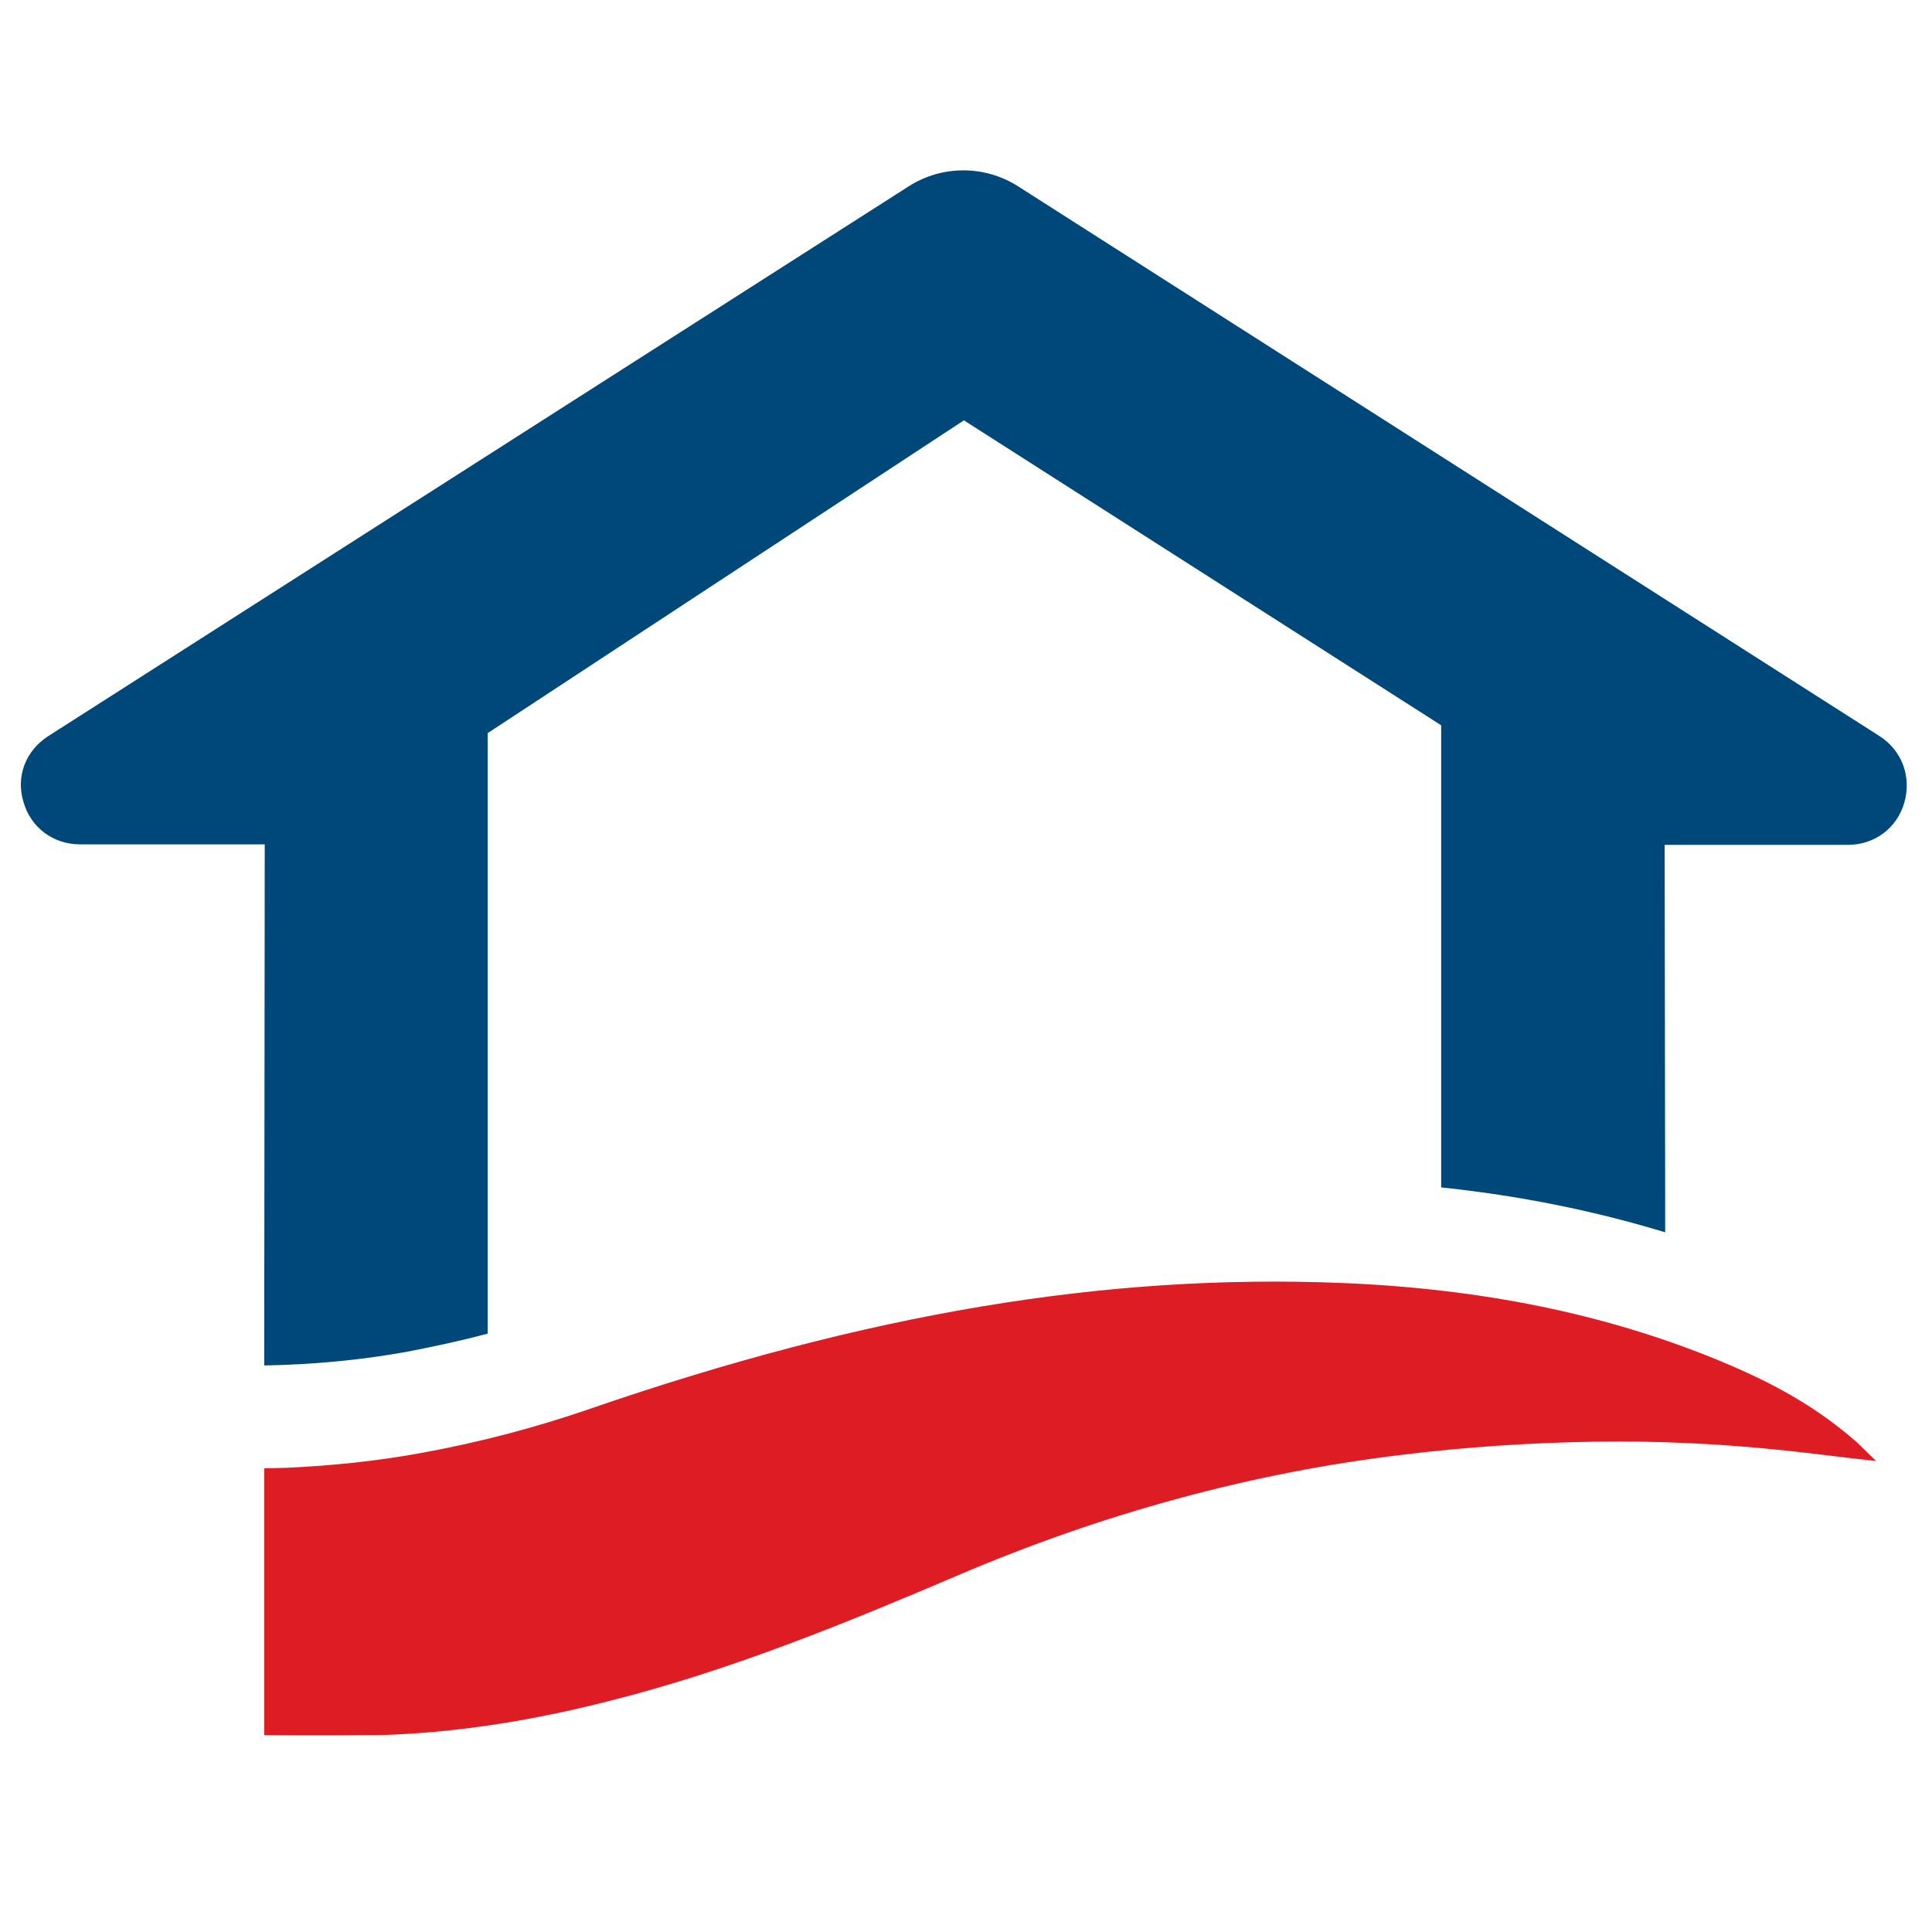
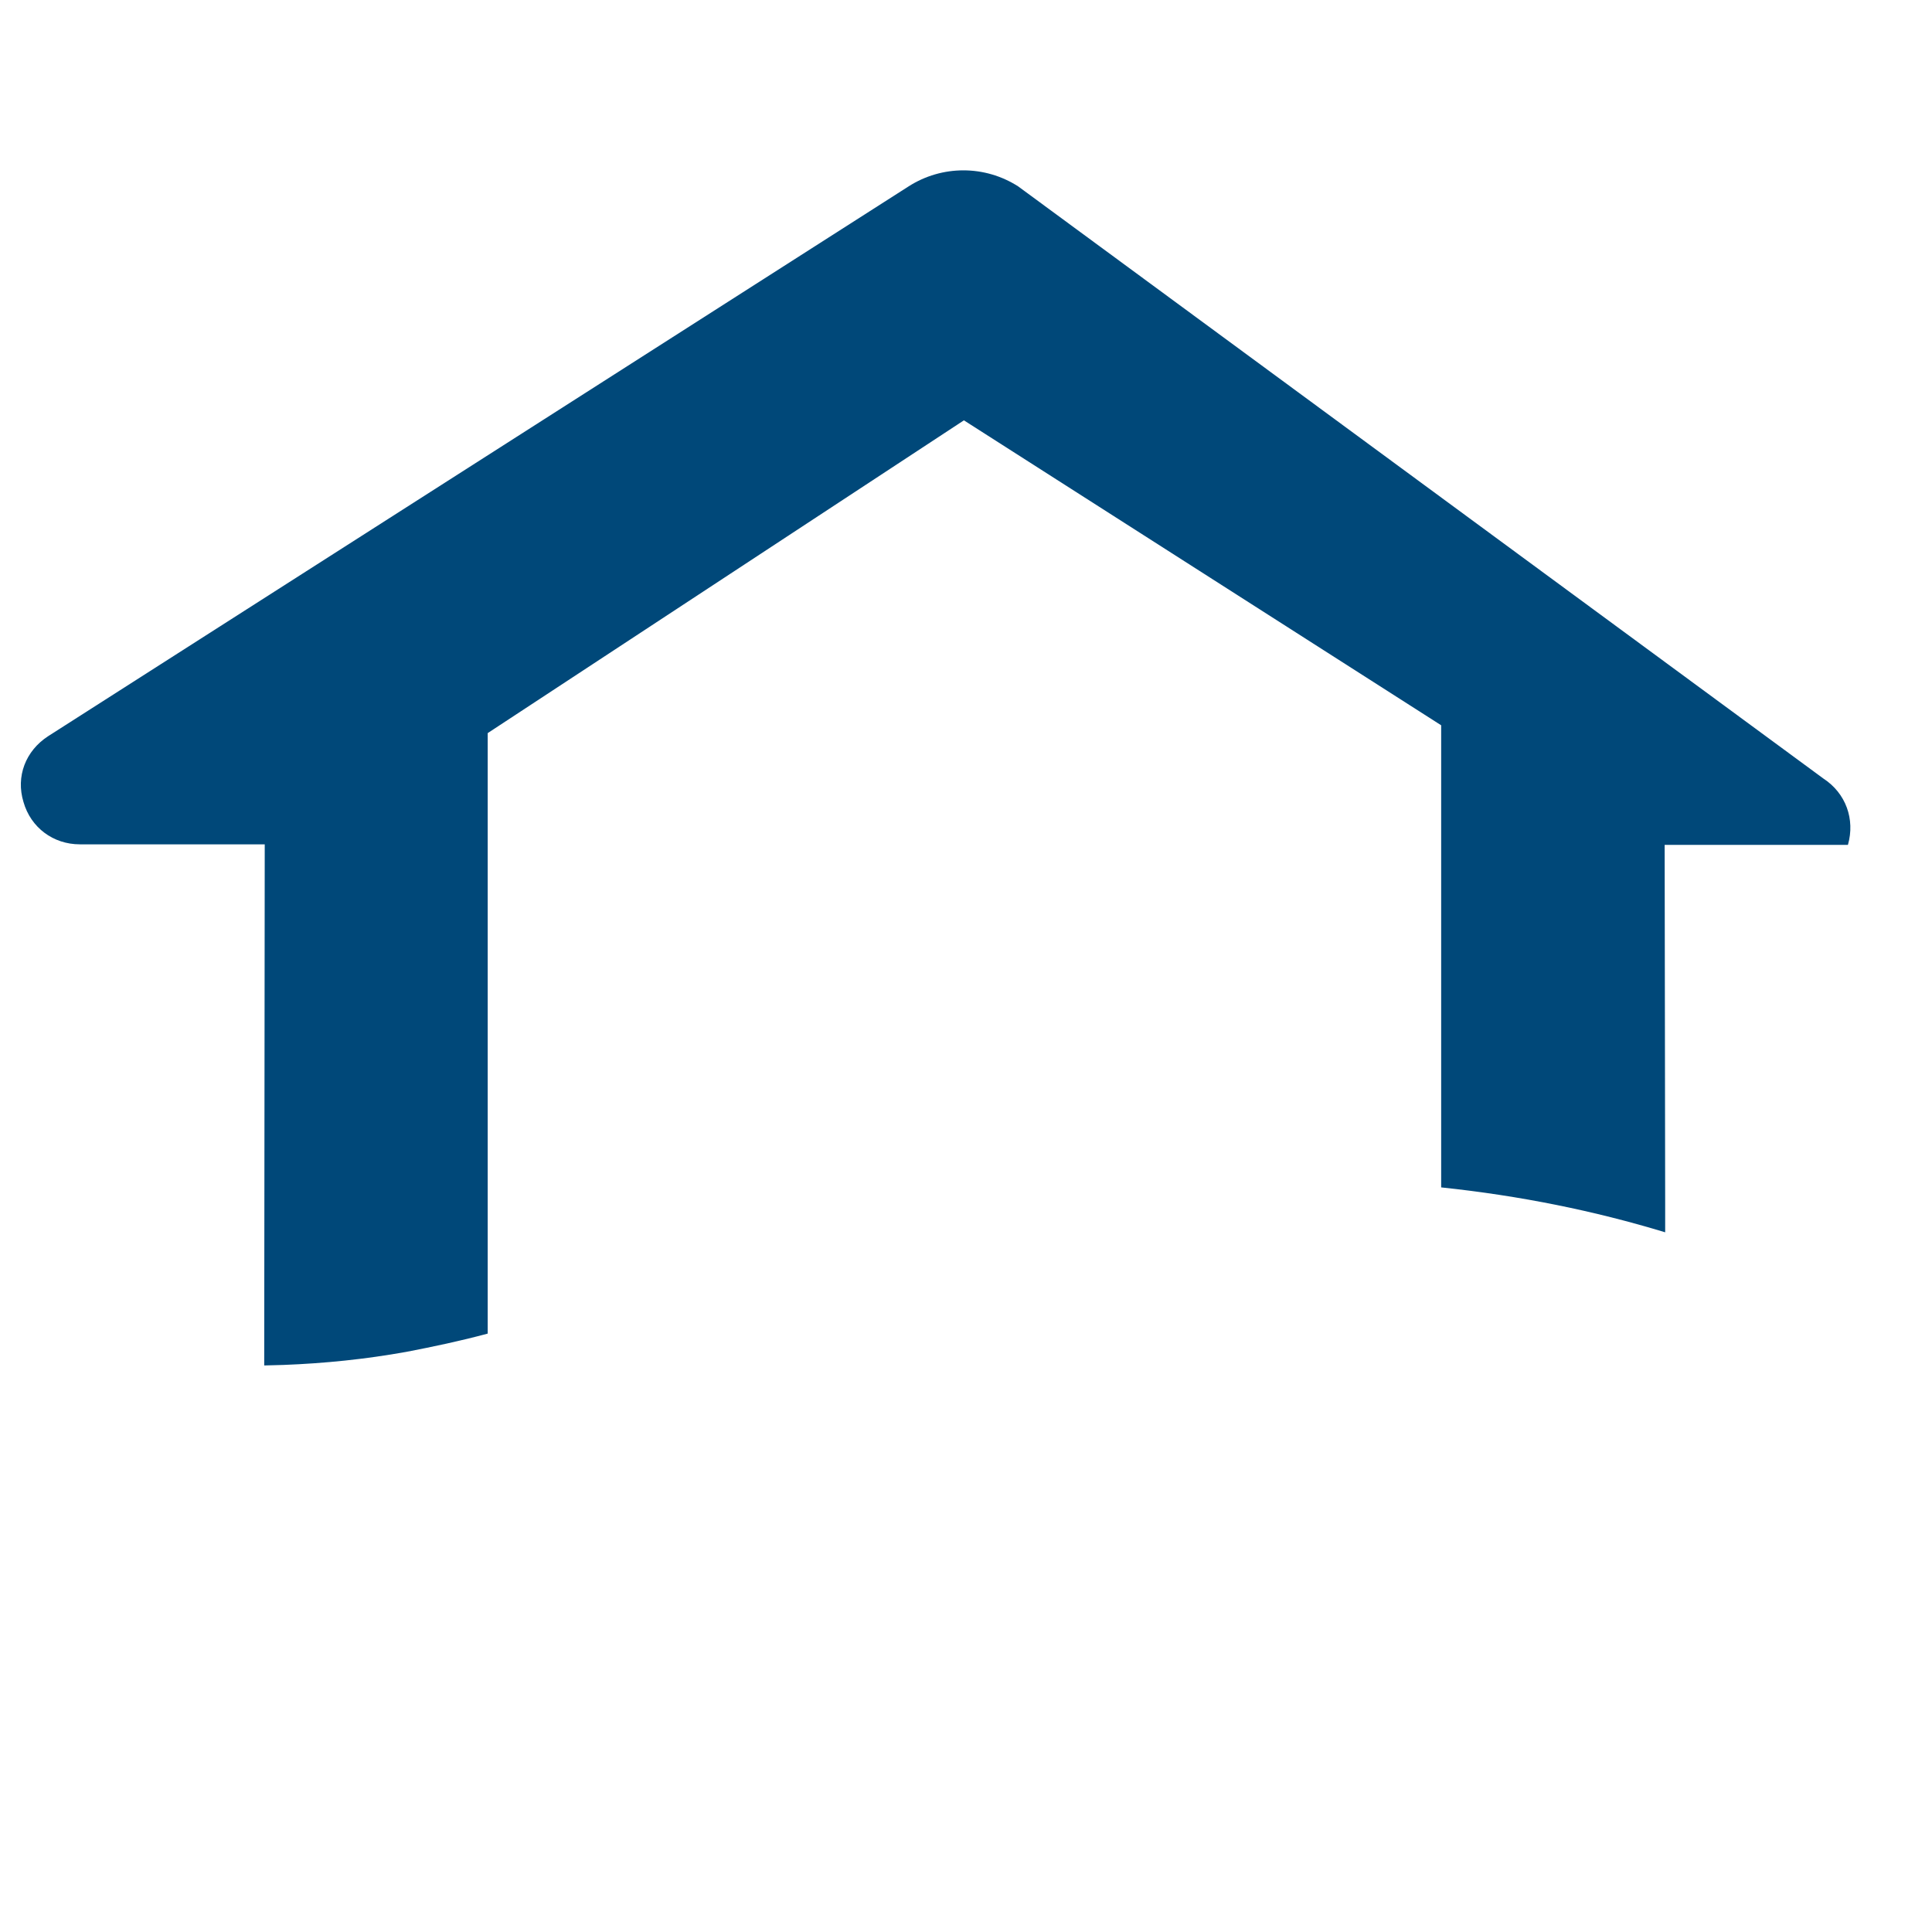
<svg xmlns="http://www.w3.org/2000/svg" version="1.1" width="64" height="64" viewBox="640 0 370 310" aria-hidden="true">
  <style type="text/css">
    .st0{fill:#004879;}
    .st1{fill:#DD1C23;}
  </style>
  <g>
-     <path class="st1" d="M995.6,246.2c-9-7.9-18.3-12.3-27-15.9c-21.4-8.7-44.8-13.5-71.7-14.6c-45.1-1.8-90.8,5.8-143.9,24.1       c-10.4,3.6-21.1,6.4-32,8.4c-8.6,1.6-17.4,2.5-26.1,2.9l-4.3,0.1v51.1c0,0,11.9,0.1,18.3,0c2.1,0,4.3,0,6.4-0.1       c13.2-0.6,26.7-2.7,41.2-6.4c23.5-5.9,45.8-15.1,66.7-24c28-12,56.8-19.8,85.4-23.2c12.2-1.5,24.5-2.3,36.7-2.5       c12.3-0.2,24.5,0.4,36.7,1.7c5.8,0.6,11.5,1.4,17.3,2L995.6,246.2z" />
    <g>
-       <path class="st0" d="M717.8,228.9c5.2-1,10.4-2.1,15.6-3.5V110.4l91.2-59.9l91.4,58.4v88.5c15.2,1.6,29.4,4.5,42.9,8.6l0-5.4         l-0.1-68.8l35.1,0c5.1,0,9.4-3.2,10.8-8.1c1.4-4.9-0.4-9.9-4.7-12.7L835,5.7c-6.4-4.1-14.6-4.1-21,0L649.2,111v0         c-4.3,2.8-6.2,7.7-4.7,12.6c1.4,4.9,5.7,8.1,10.8,8.1l35.4,0l-0.1,99.8l3.7-0.1C702.2,231.1,710,230.3,717.8,228.9z" />
+       <path class="st0" d="M717.8,228.9c5.2-1,10.4-2.1,15.6-3.5V110.4l91.2-59.9l91.4,58.4v88.5c15.2,1.6,29.4,4.5,42.9,8.6l0-5.4         l-0.1-68.8l35.1,0c1.4-4.9-0.4-9.9-4.7-12.7L835,5.7c-6.4-4.1-14.6-4.1-21,0L649.2,111v0         c-4.3,2.8-6.2,7.7-4.7,12.6c1.4,4.9,5.7,8.1,10.8,8.1l35.4,0l-0.1,99.8l3.7-0.1C702.2,231.1,710,230.3,717.8,228.9z" />
    </g>
  </g>
</svg>